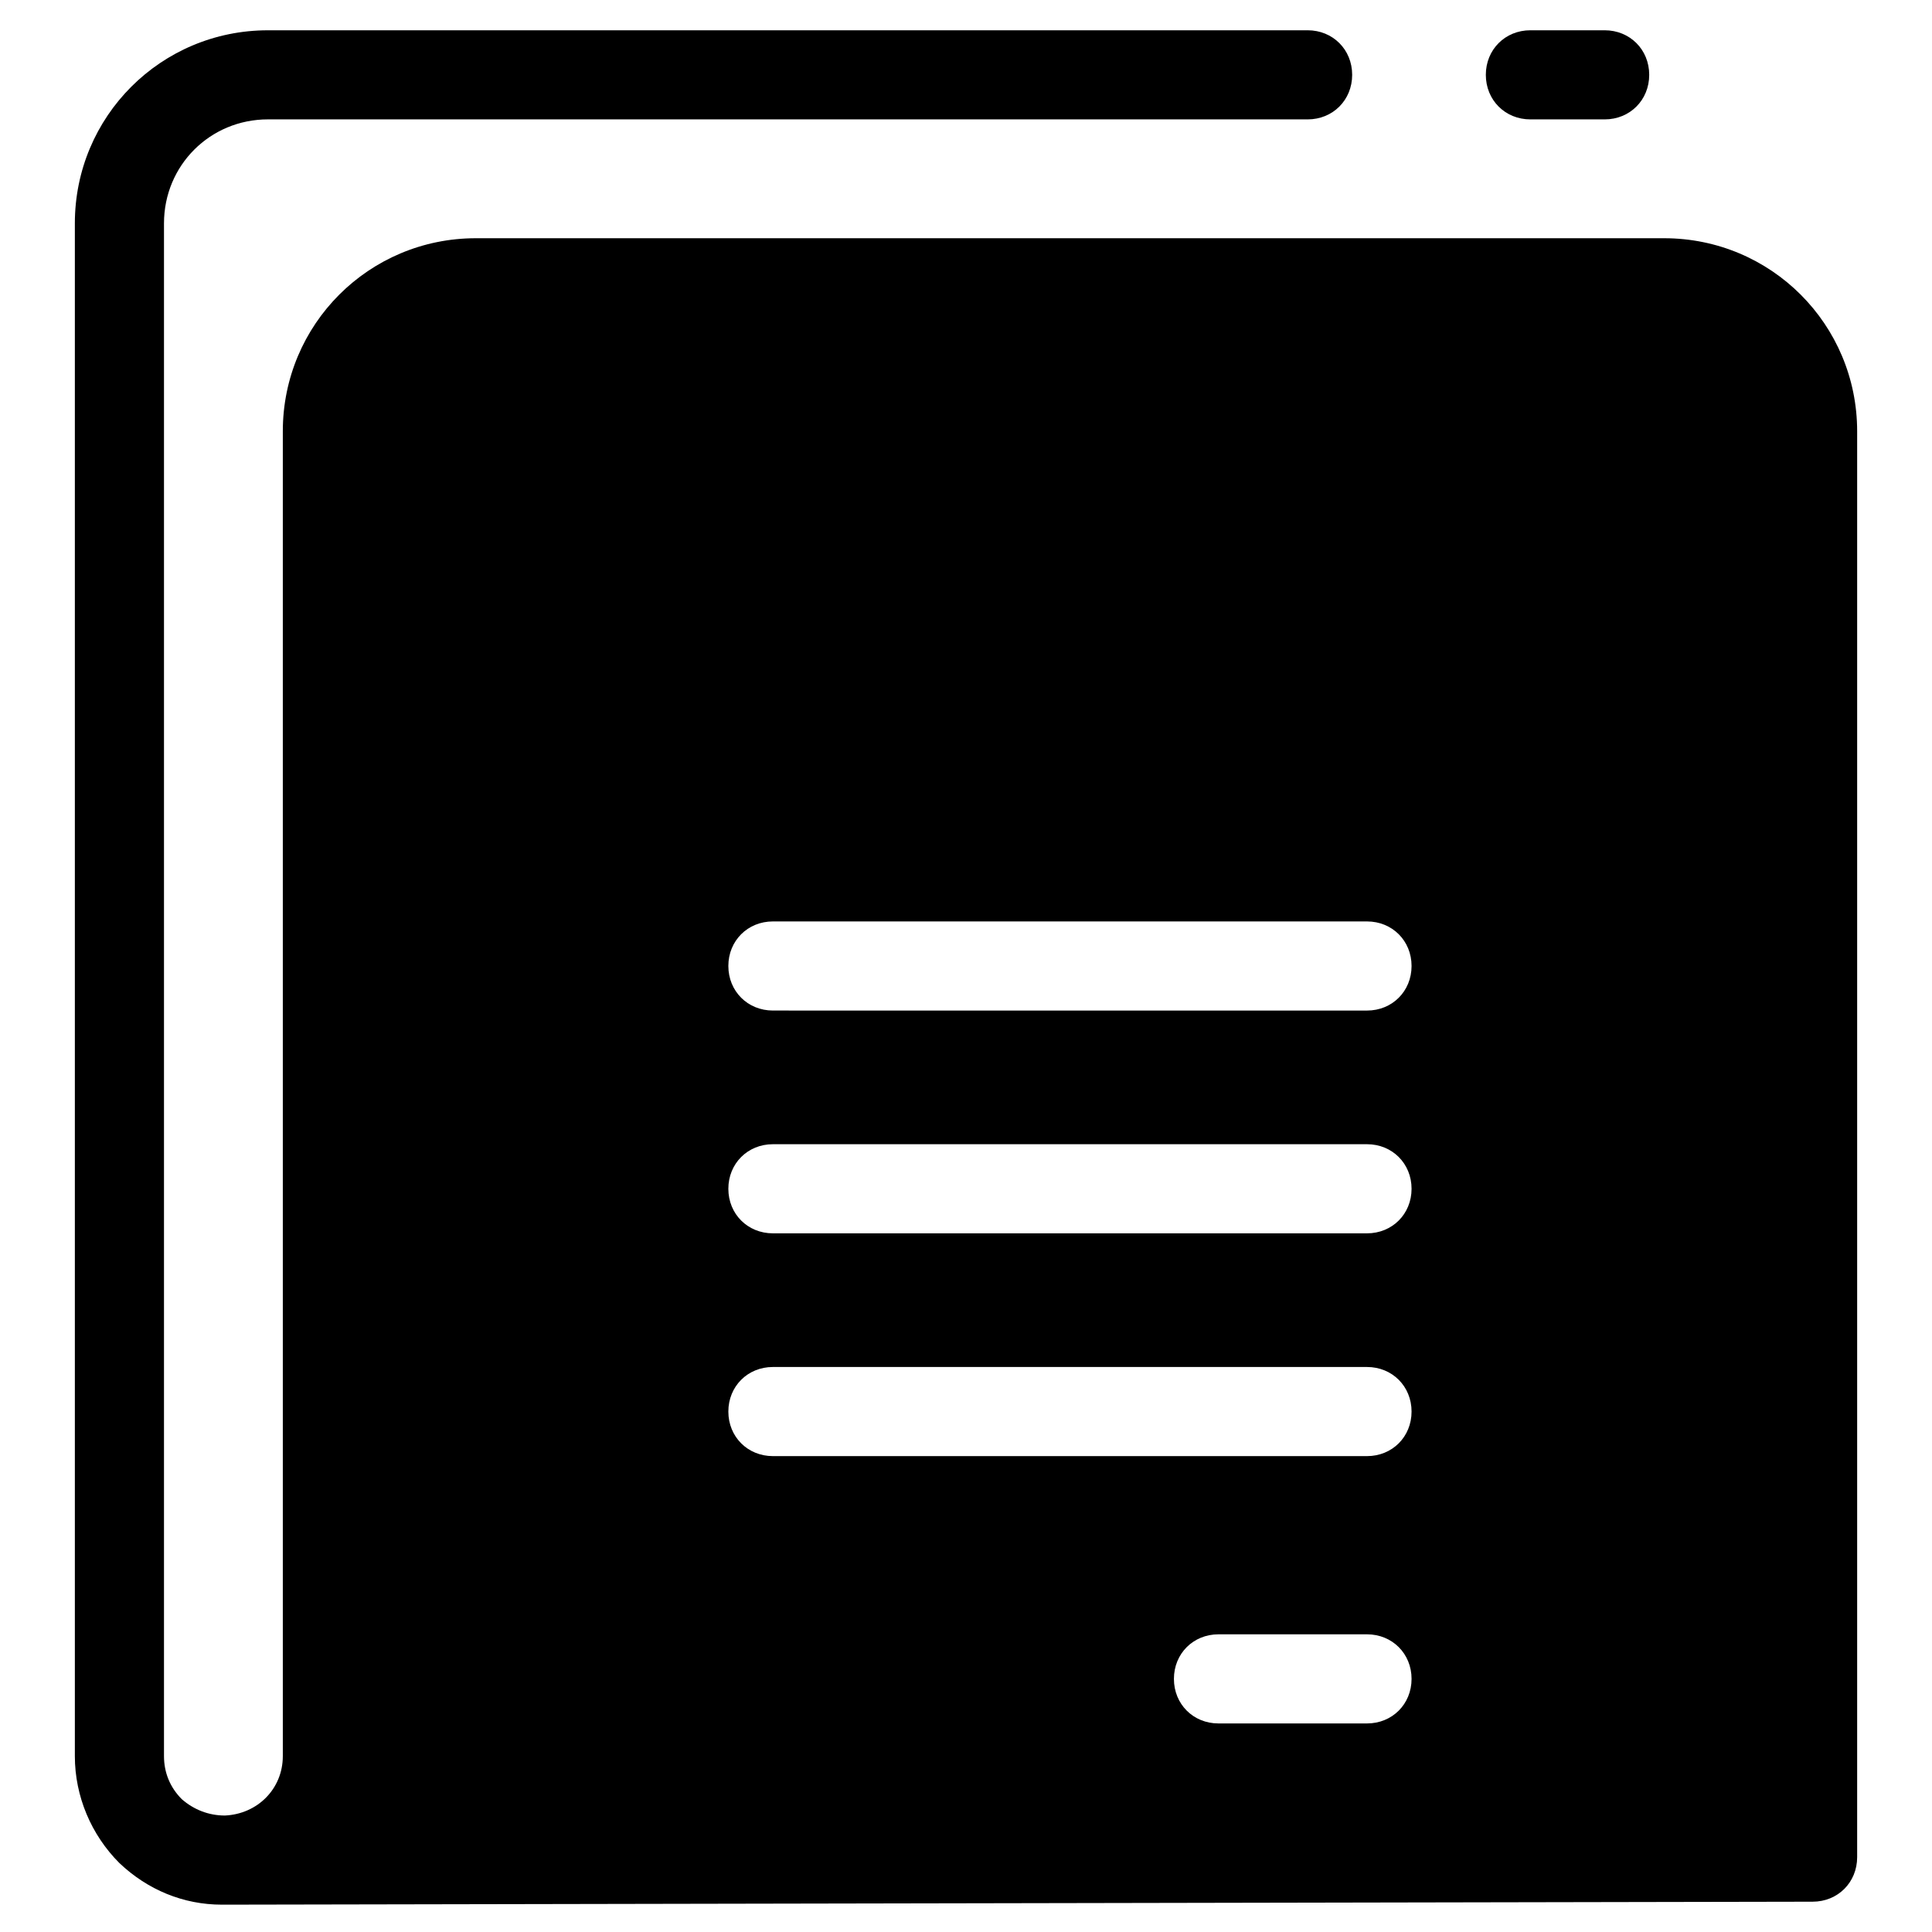
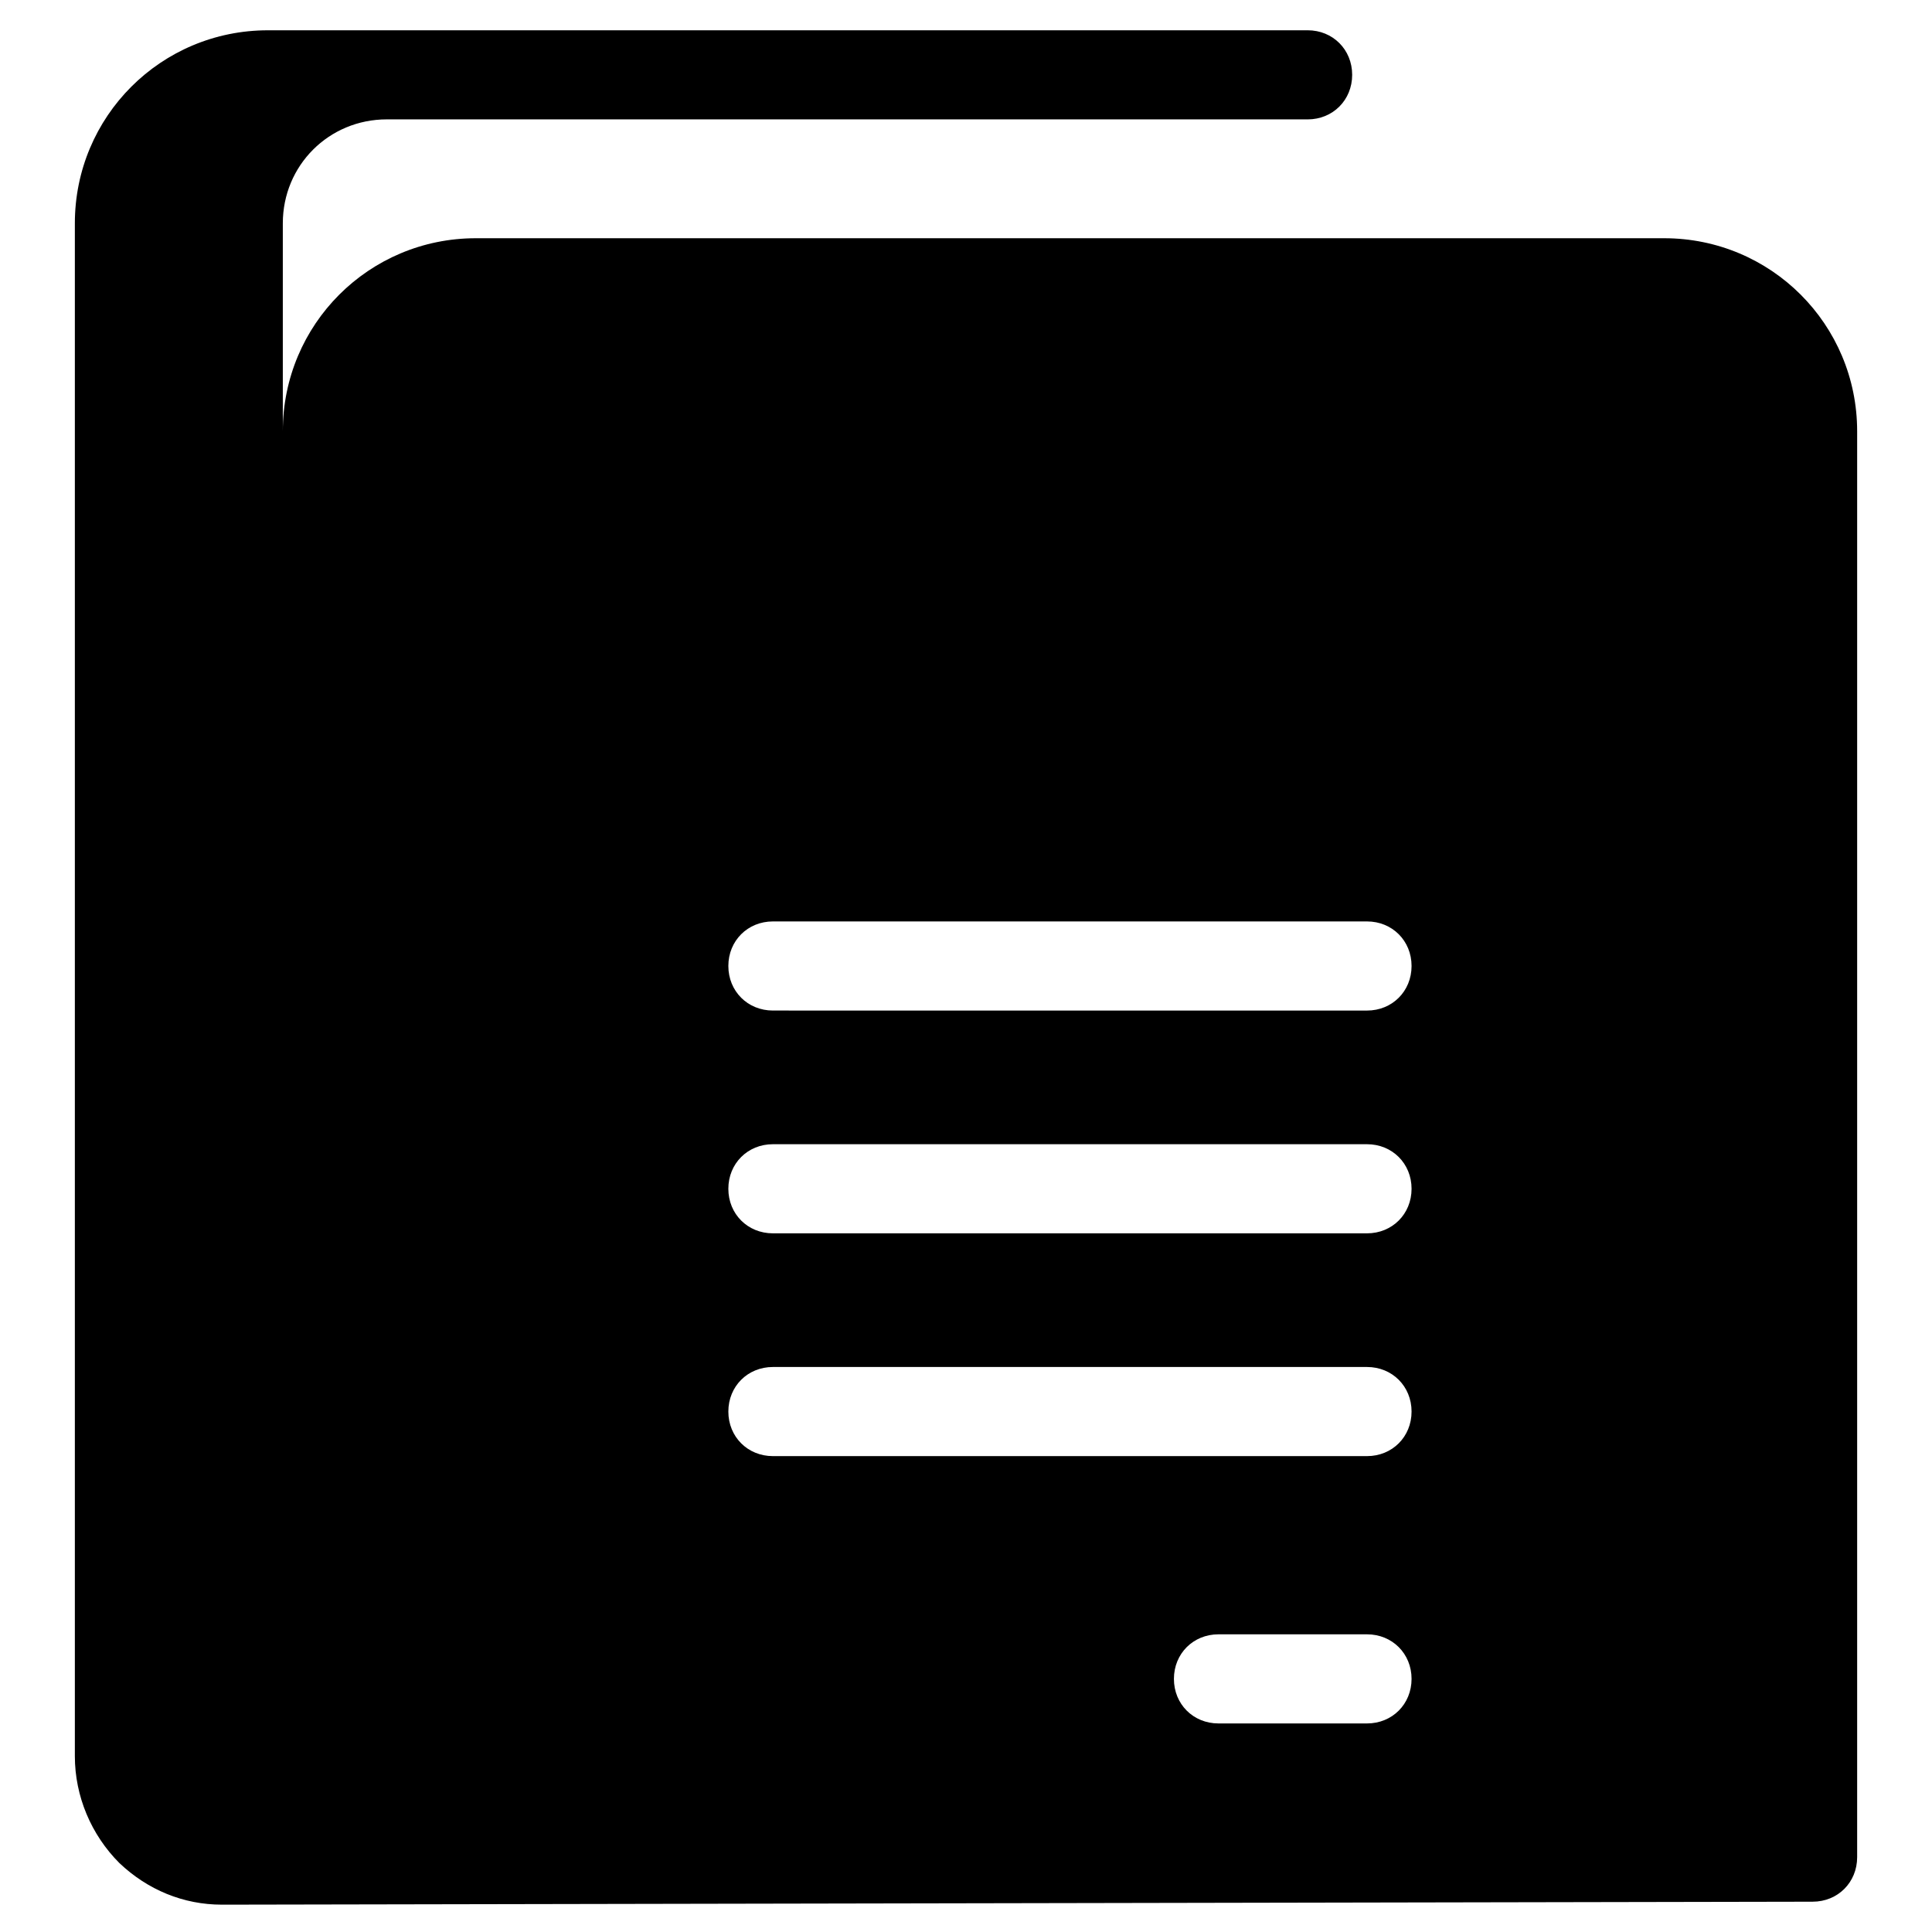
<svg xmlns="http://www.w3.org/2000/svg" fill="#000000" width="800px" height="800px" version="1.1" viewBox="144 144 512 512">
  <g>
-     <path d="m215.01 175.64h275.52c6.691 0 11.809-5.117 11.809-11.809 0-6.691-5.117-11.809-11.809-11.809l-275.52 0.004c-28.34 0-51.172 22.828-51.172 51.168v406.2c0 10.629 4.328 20.859 11.809 28.34 7.477 7.086 16.926 11.02 27.16 11.02h1.18l420.37-0.785c6.691 0 11.809-5.117 11.809-11.809v-377.86c0-28.34-22.828-51.168-51.168-51.168h-314.88c-28.34 0-51.168 22.828-51.168 51.168v351.09c0 8.66-6.691 15.352-15.352 15.742-4.328 0-8.266-1.574-11.414-4.328-3.148-3.148-4.723-7.086-4.723-11.414v-406.2c0-15.352 12.203-27.555 27.555-27.555zm291.26 425.09h-39.359c-6.691 0-11.809-5.117-11.809-11.809 0-6.691 5.117-11.809 11.809-11.809h39.359c6.691 0 11.809 5.117 11.809 11.809 0 6.691-5.117 11.809-11.809 11.809zm-157.44-212.54h157.44c6.691 0 11.809 5.117 11.809 11.809s-5.117 11.809-11.809 11.809l-157.44-0.004c-6.691 0-11.809-5.117-11.809-11.809 0-6.688 5.117-11.805 11.809-11.805zm0 59.039h157.44c6.691 0 11.809 5.117 11.809 11.809 0 6.691-5.117 11.809-11.809 11.809h-157.44c-6.691 0-11.809-5.117-11.809-11.809 0-6.691 5.117-11.809 11.809-11.809zm0 59.039h157.44c6.691 0 11.809 5.117 11.809 11.809s-5.117 11.809-11.809 11.809h-157.44c-6.691 0-11.809-5.117-11.809-11.809s5.117-11.809 11.809-11.809z" />
-     <path d="m569.25 175.64c6.691 0 11.809-5.117 11.809-11.809 0-6.691-5.117-11.809-11.809-11.809h-19.68c-6.691 0-11.809 5.117-11.809 11.809 0 6.691 5.117 11.809 11.809 11.809z" />
+     <path d="m215.01 175.64h275.52c6.691 0 11.809-5.117 11.809-11.809 0-6.691-5.117-11.809-11.809-11.809l-275.52 0.004c-28.34 0-51.172 22.828-51.172 51.168v406.2c0 10.629 4.328 20.859 11.809 28.34 7.477 7.086 16.926 11.02 27.16 11.02h1.18l420.37-0.785c6.691 0 11.809-5.117 11.809-11.809v-377.86c0-28.34-22.828-51.168-51.168-51.168h-314.88c-28.34 0-51.168 22.828-51.168 51.168v351.09v-406.2c0-15.352 12.203-27.555 27.555-27.555zm291.26 425.09h-39.359c-6.691 0-11.809-5.117-11.809-11.809 0-6.691 5.117-11.809 11.809-11.809h39.359c6.691 0 11.809 5.117 11.809 11.809 0 6.691-5.117 11.809-11.809 11.809zm-157.44-212.54h157.44c6.691 0 11.809 5.117 11.809 11.809s-5.117 11.809-11.809 11.809l-157.44-0.004c-6.691 0-11.809-5.117-11.809-11.809 0-6.688 5.117-11.805 11.809-11.805zm0 59.039h157.44c6.691 0 11.809 5.117 11.809 11.809 0 6.691-5.117 11.809-11.809 11.809h-157.44c-6.691 0-11.809-5.117-11.809-11.809 0-6.691 5.117-11.809 11.809-11.809zm0 59.039h157.44c6.691 0 11.809 5.117 11.809 11.809s-5.117 11.809-11.809 11.809h-157.44c-6.691 0-11.809-5.117-11.809-11.809s5.117-11.809 11.809-11.809z" />
  </g>
</svg>